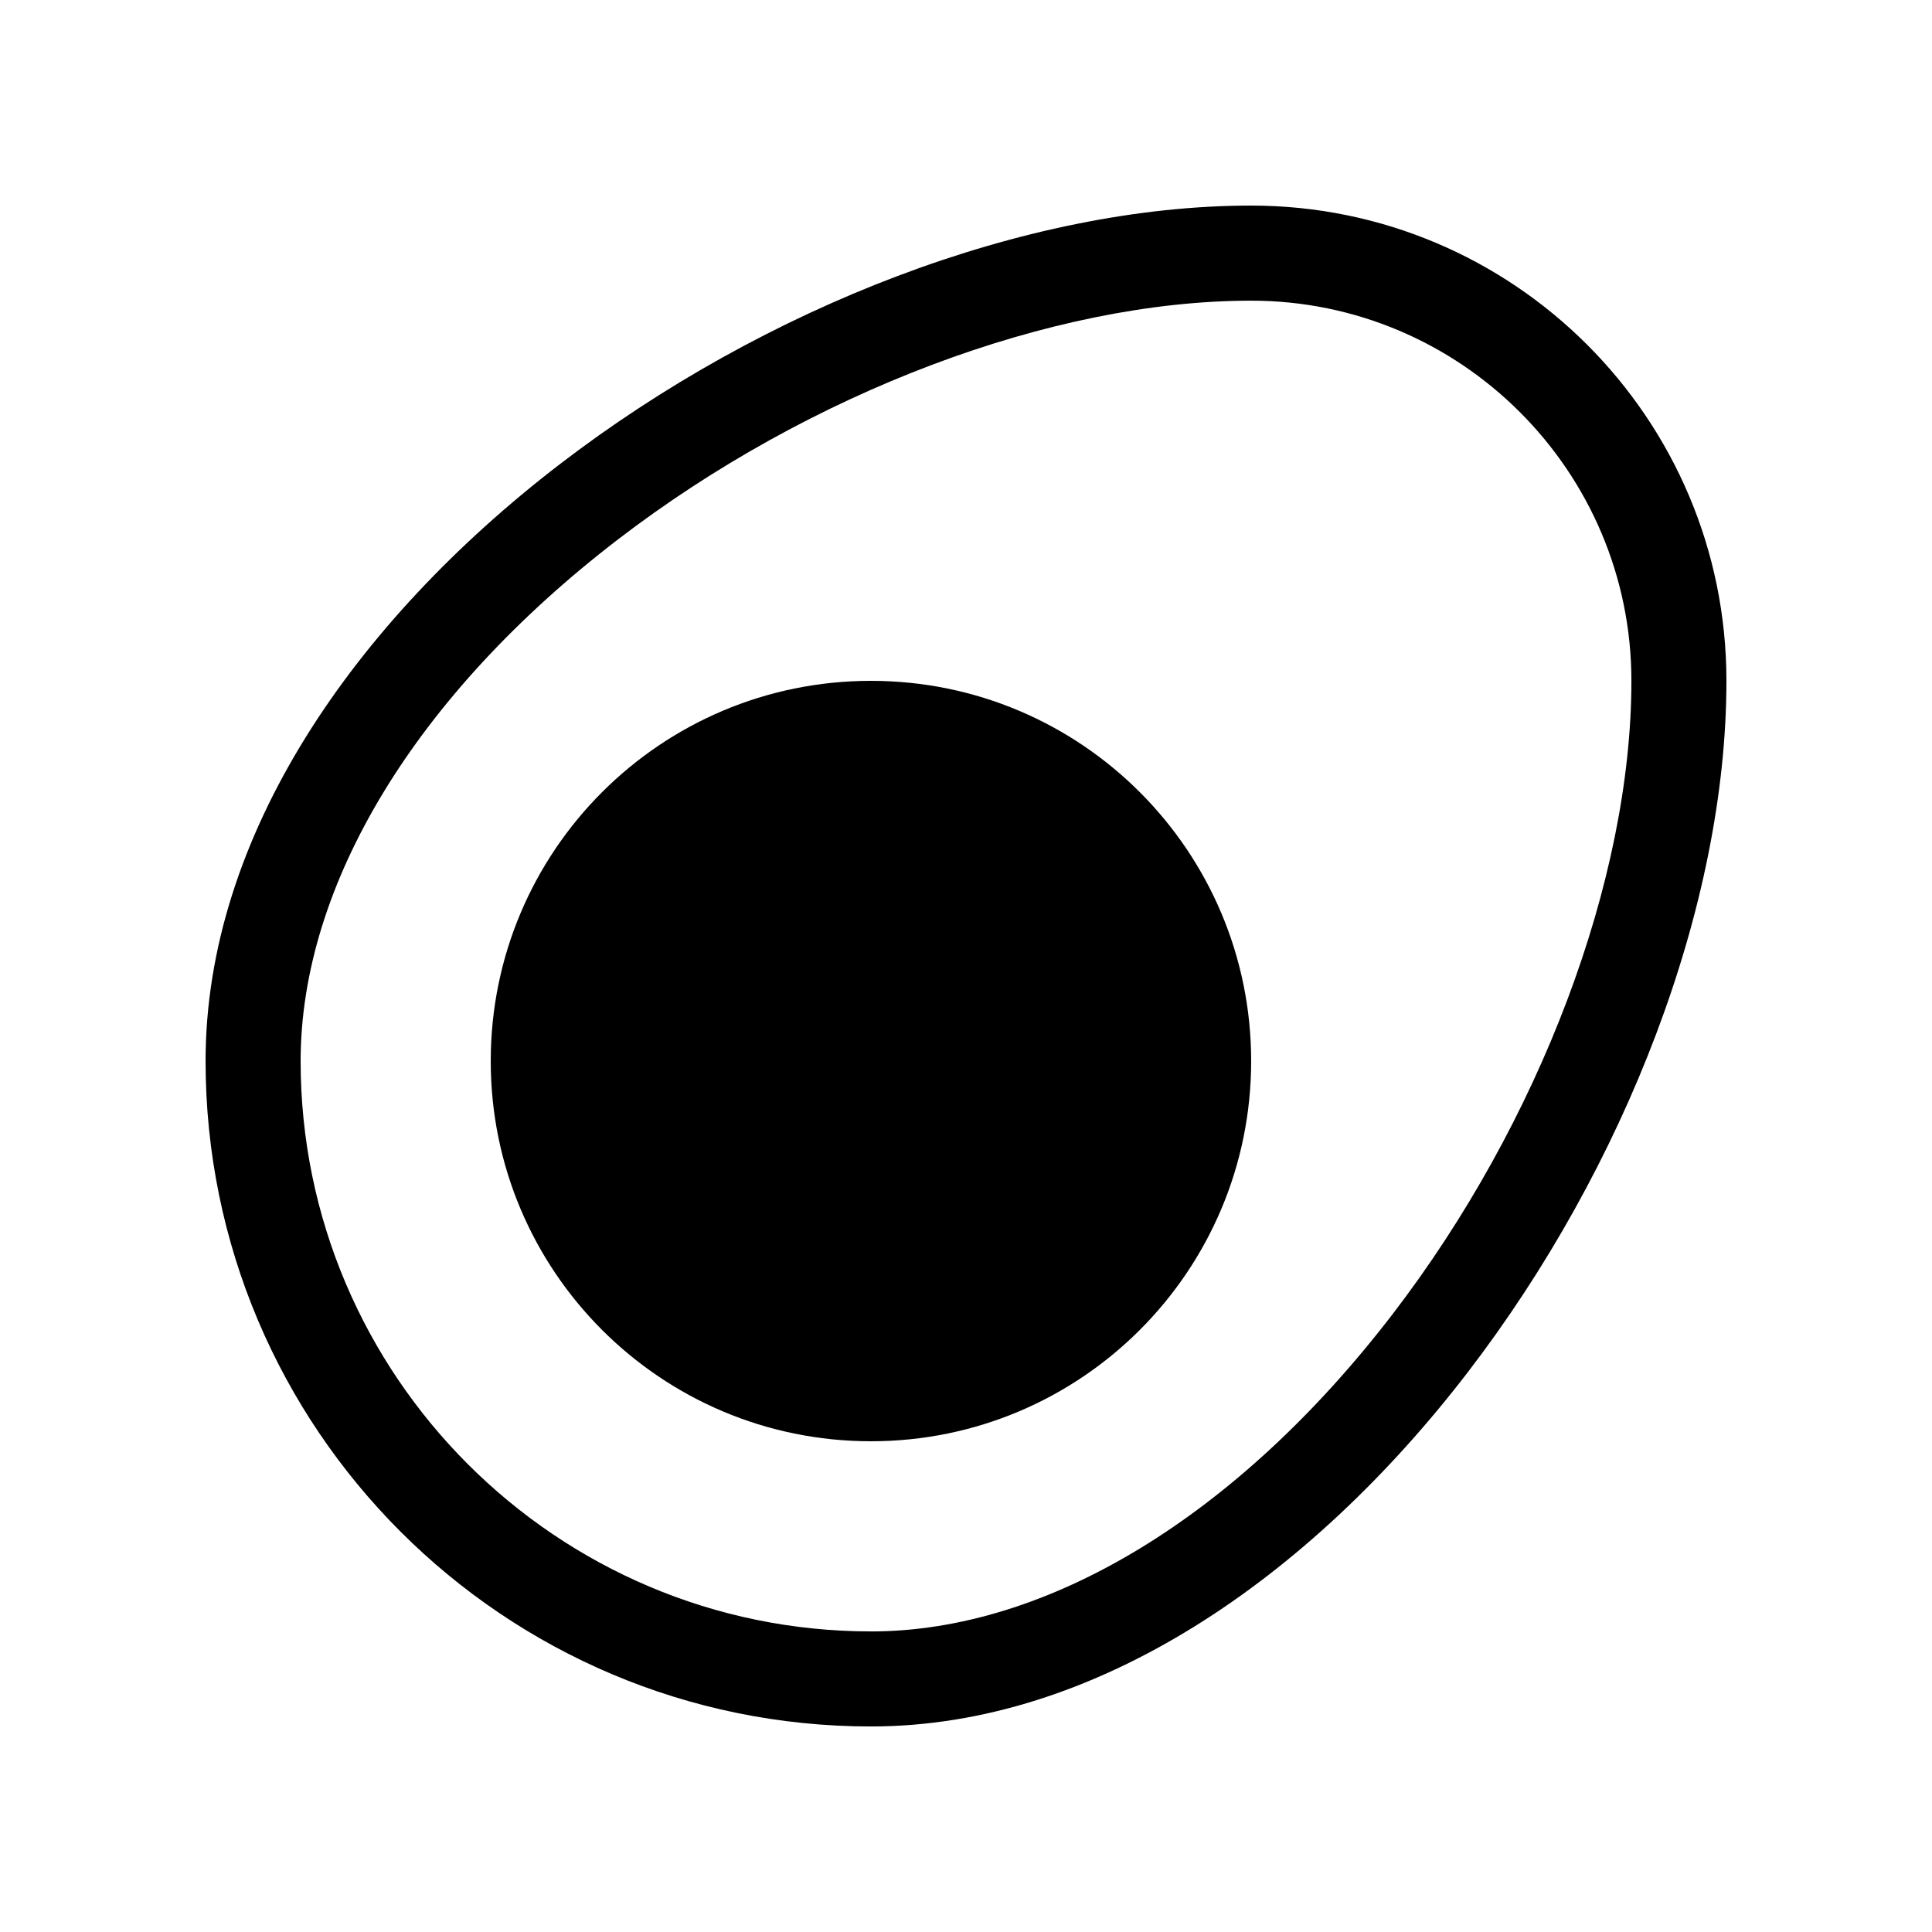
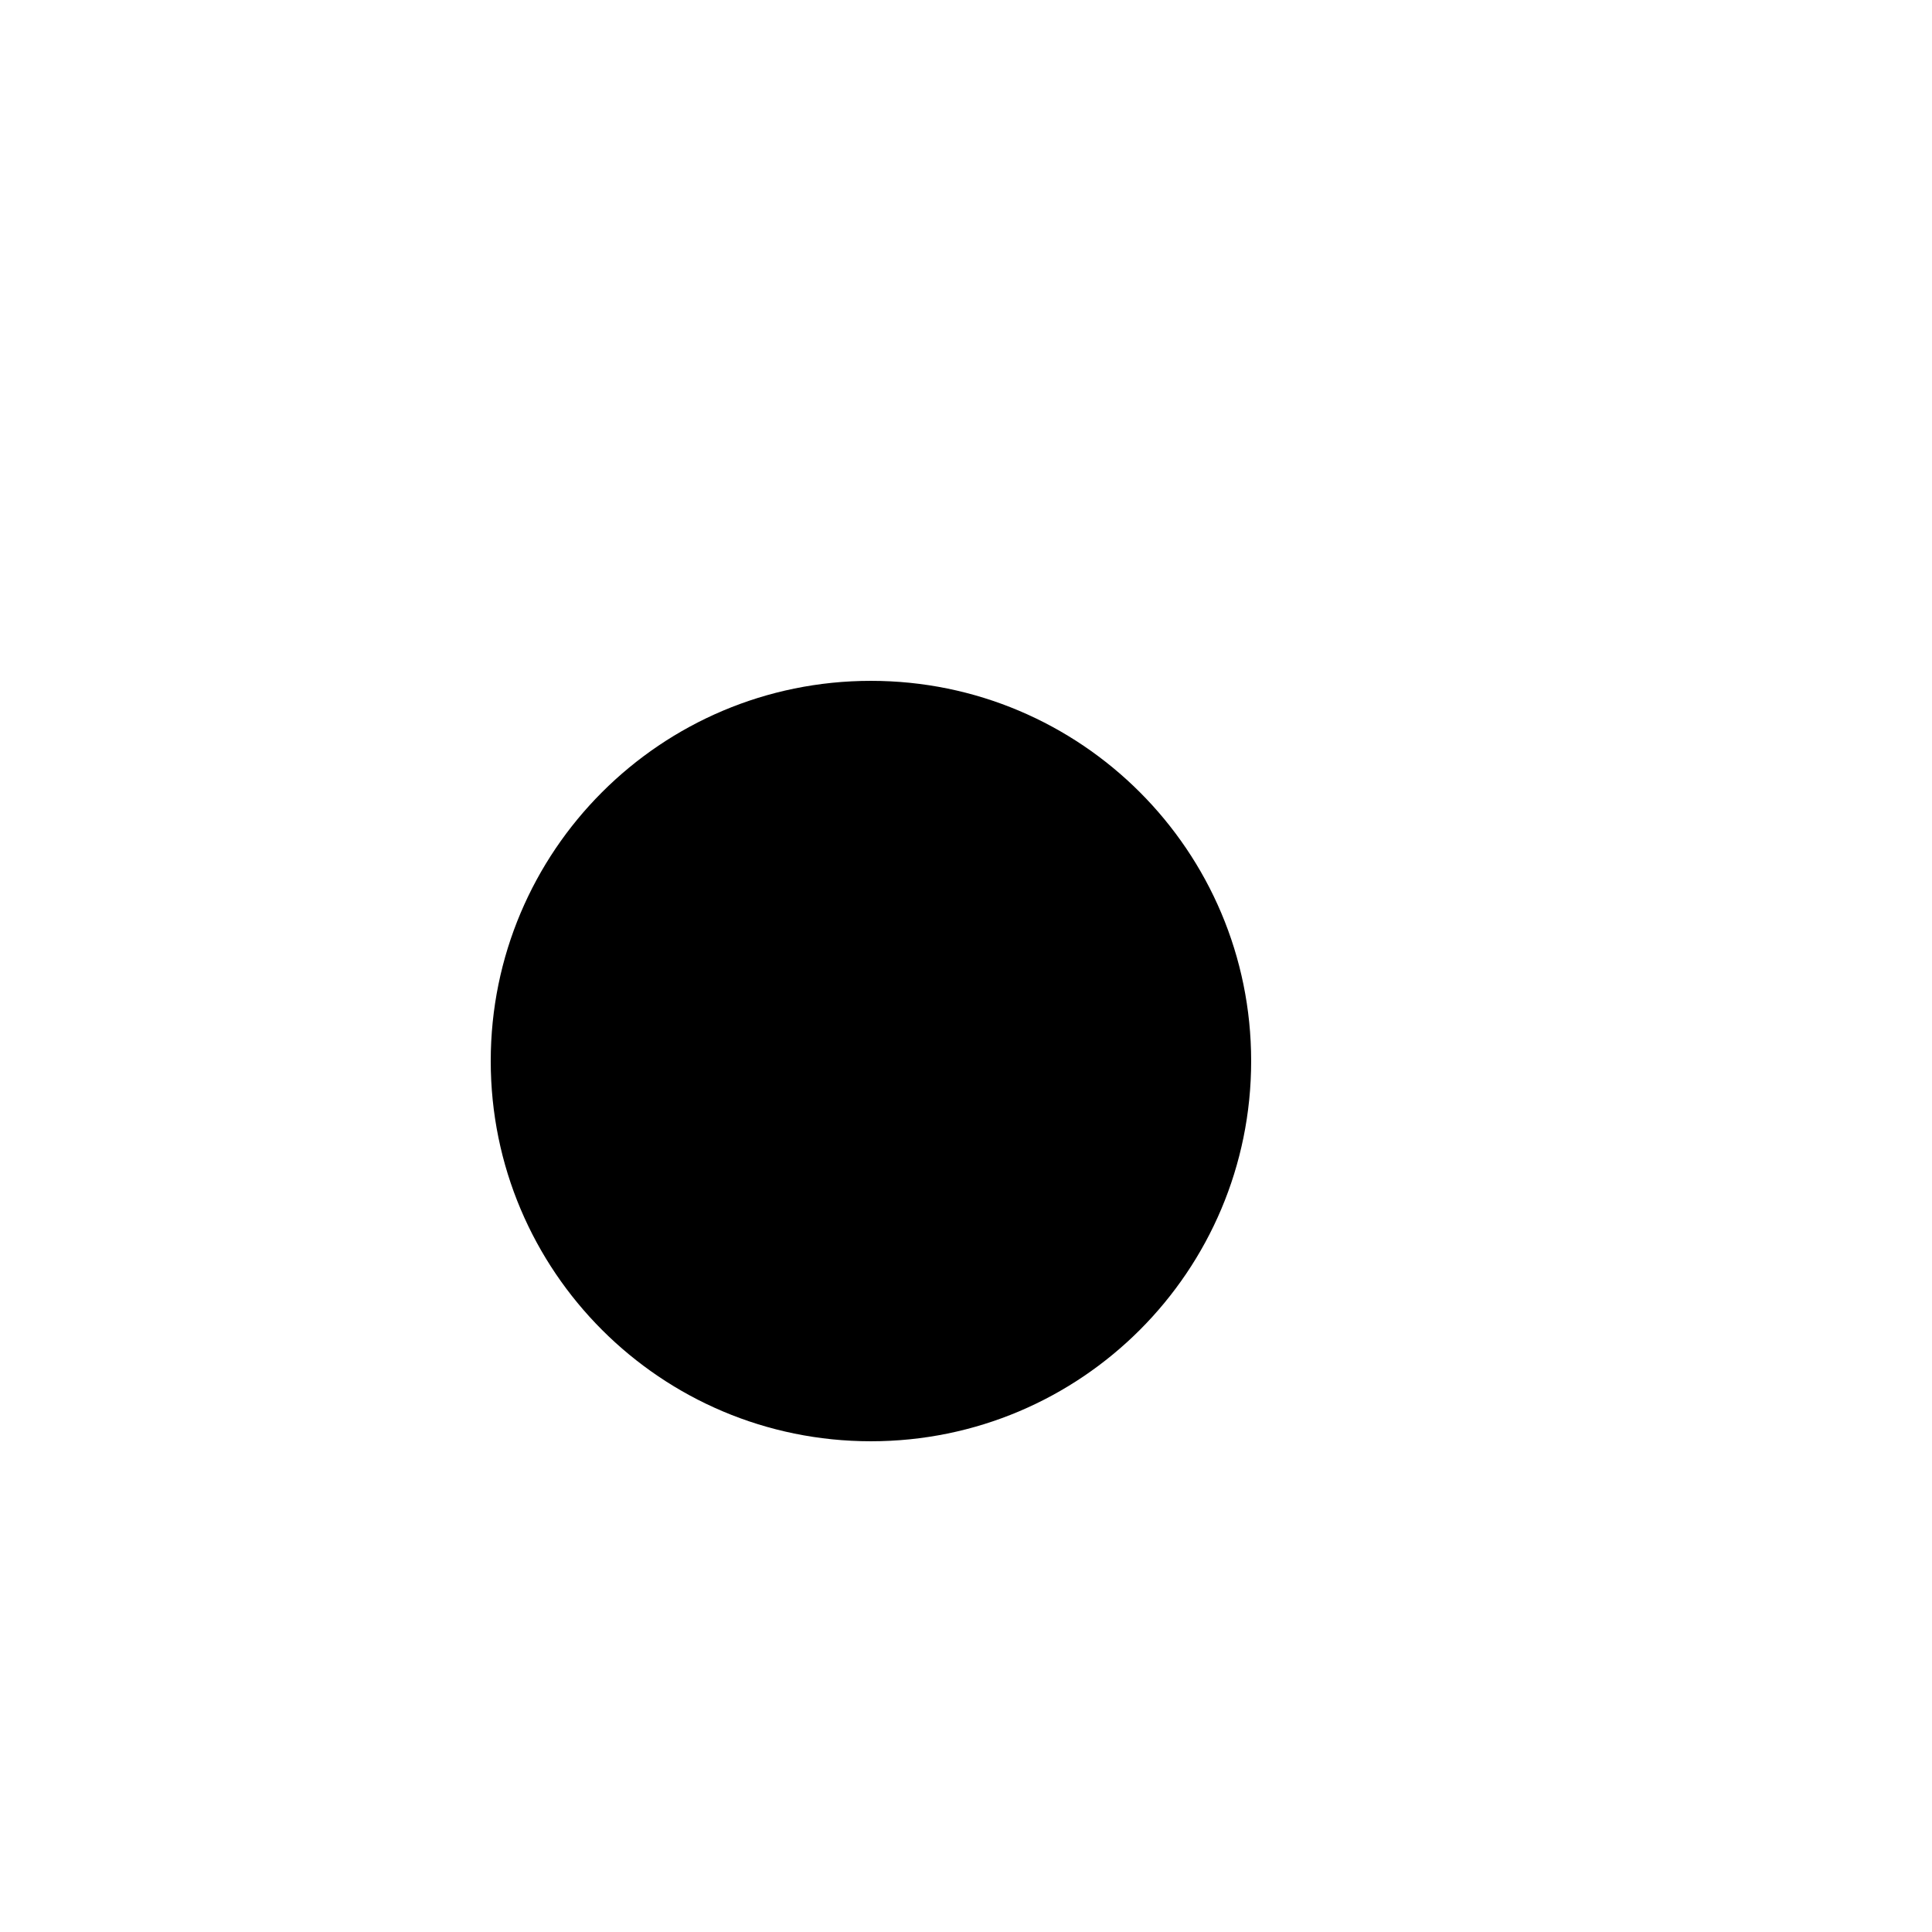
<svg xmlns="http://www.w3.org/2000/svg" fill="#000000" width="800px" height="800px" version="1.1" viewBox="144 144 512 512">
  <g>
-     <path d="m475.57 198.48c-119.34 0-277.09 107.37-277.09 226.71 0 97.387 78.945 176.34 176.33 176.34 119.34 0 226.71-157.75 226.71-277.1 0-69.559-56.391-125.95-125.95-125.95zm-100.76 377.86c-83.34 0-151.14-67.805-151.14-151.14 0-46.797 30.602-97.145 83.949-138.13 50.898-39.102 115.25-63.391 167.96-63.391 55.559 0 100.76 45.203 100.76 100.76 0 52.703-24.289 117.06-63.391 167.96-40.988 53.348-91.336 83.949-138.13 83.949z" />
    <path d="m274.05 425.19c0-55.668 45.09-100.76 100.76-100.76s100.76 45.094 100.76 100.76c0 55.672-45.09 100.76-100.76 100.76s-100.76-45.09-100.76-100.76z" />
  </g>
</svg>